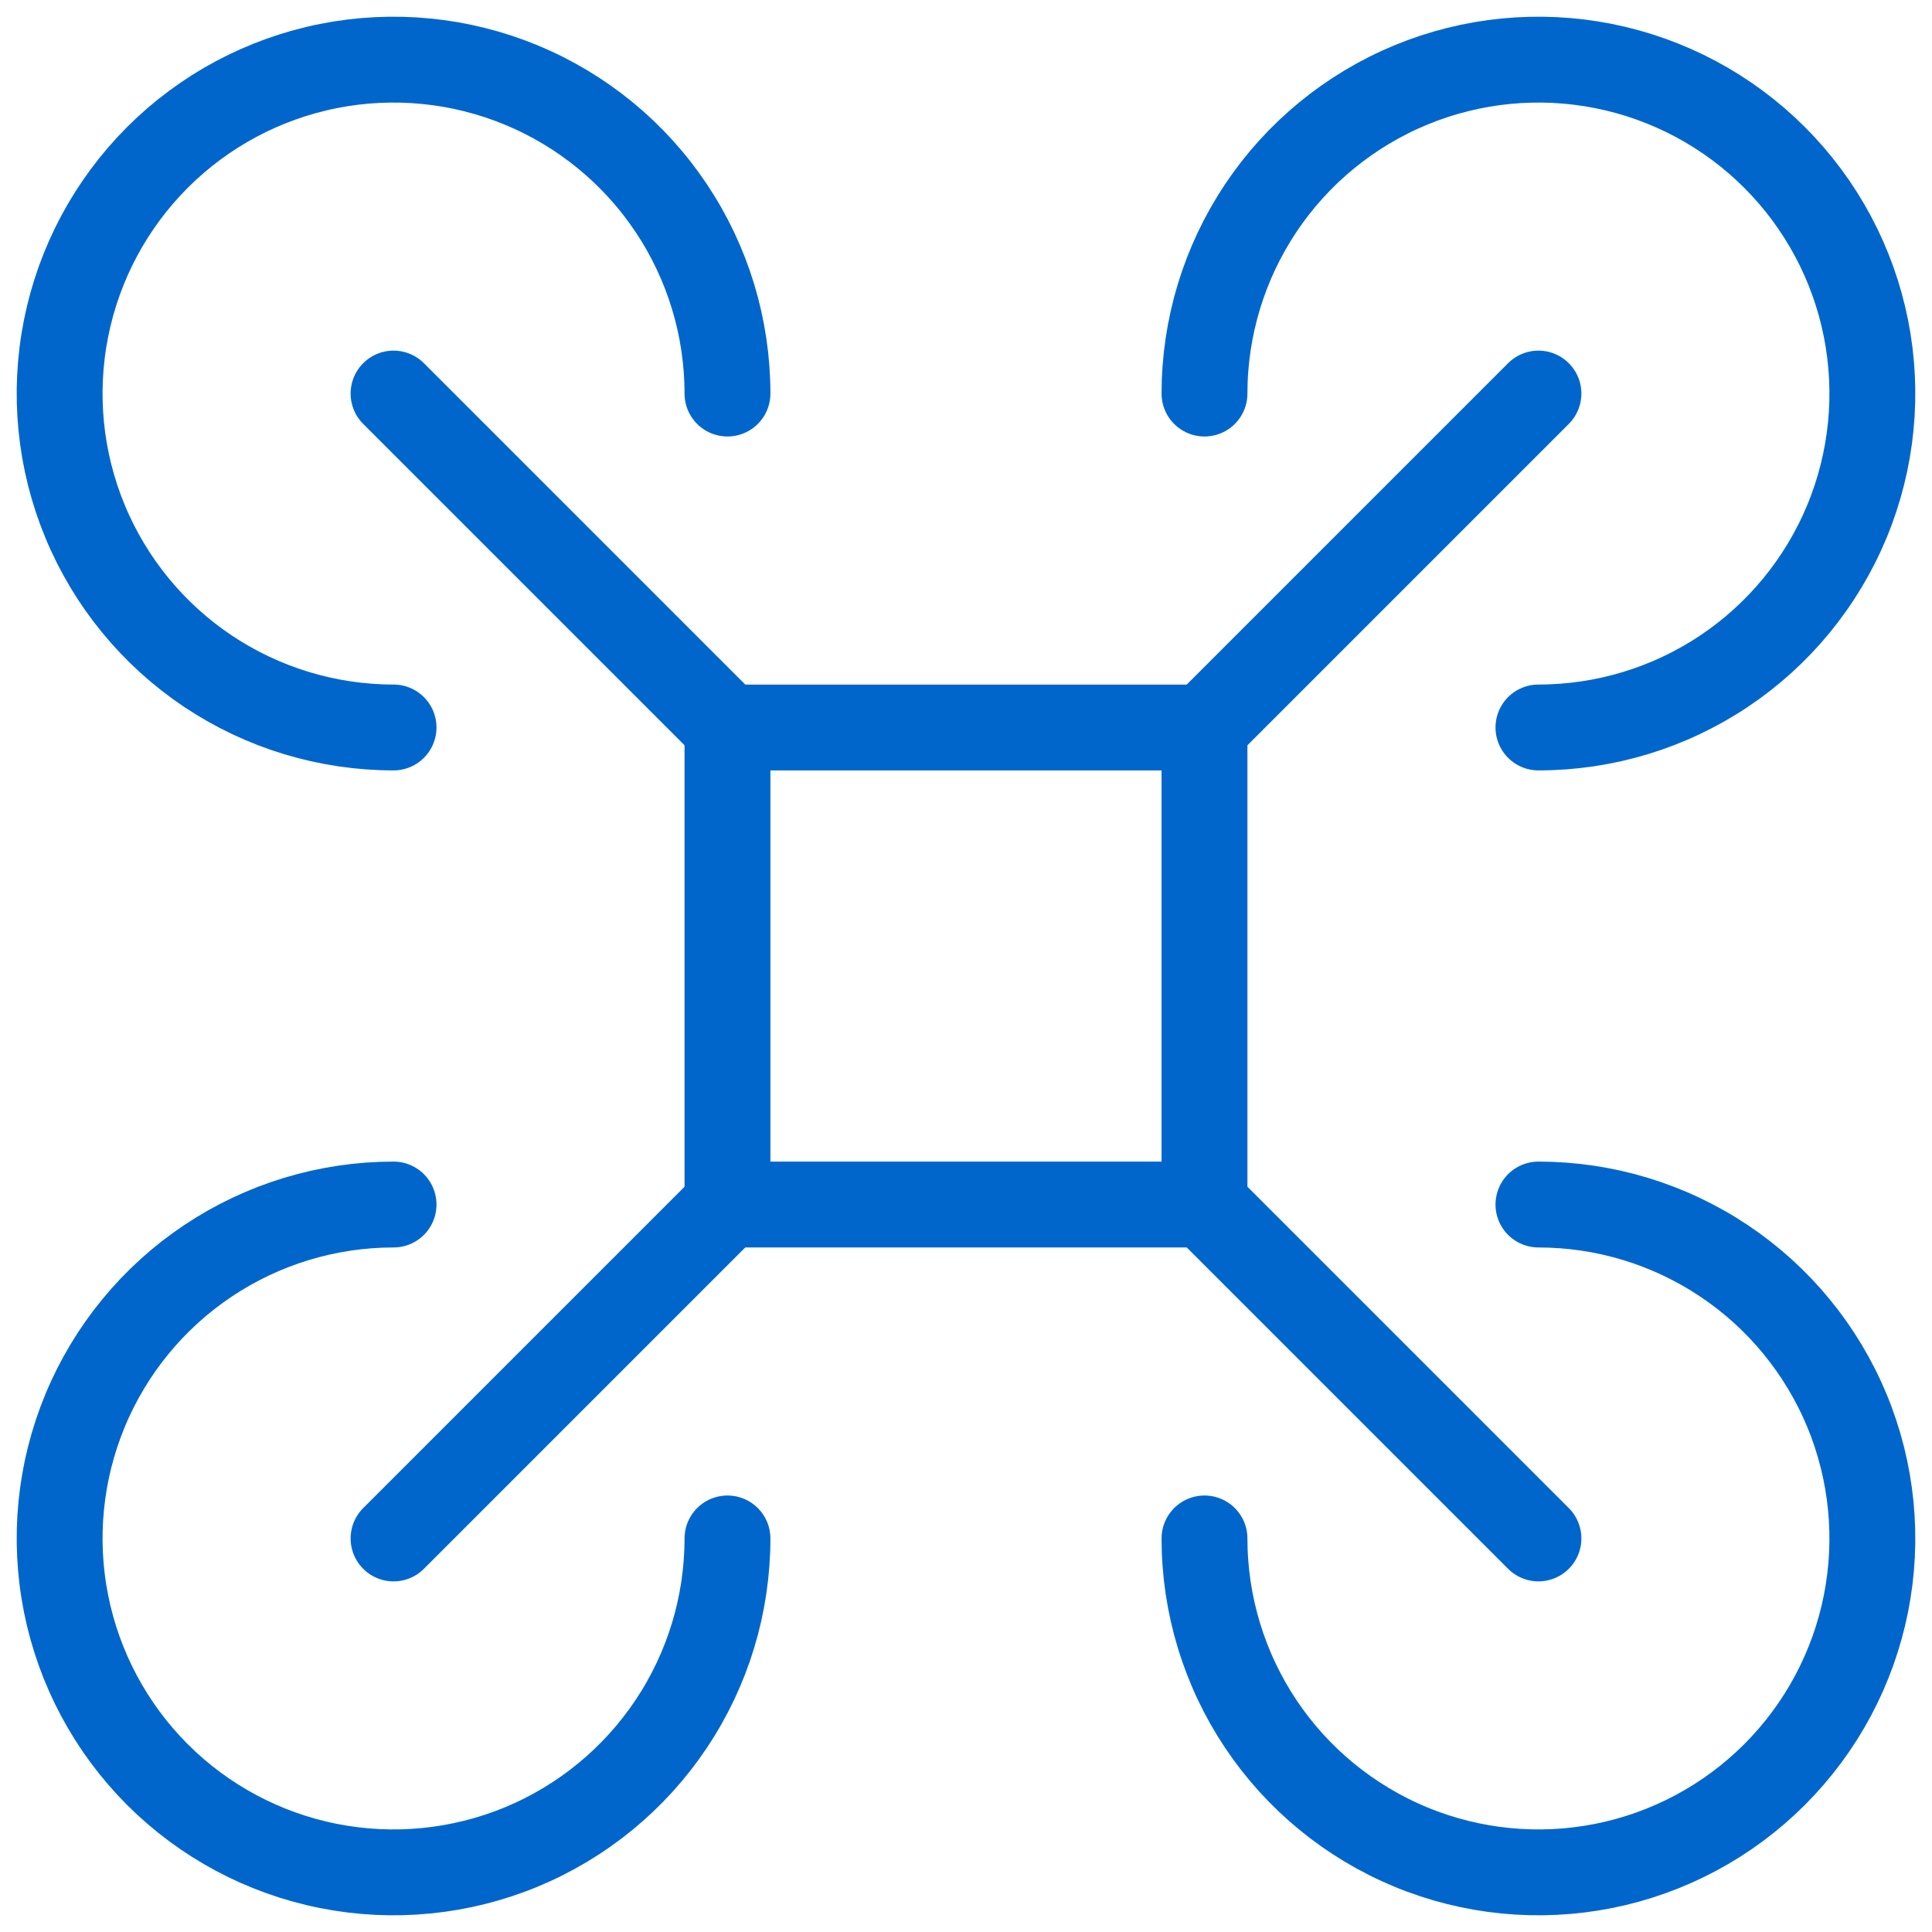
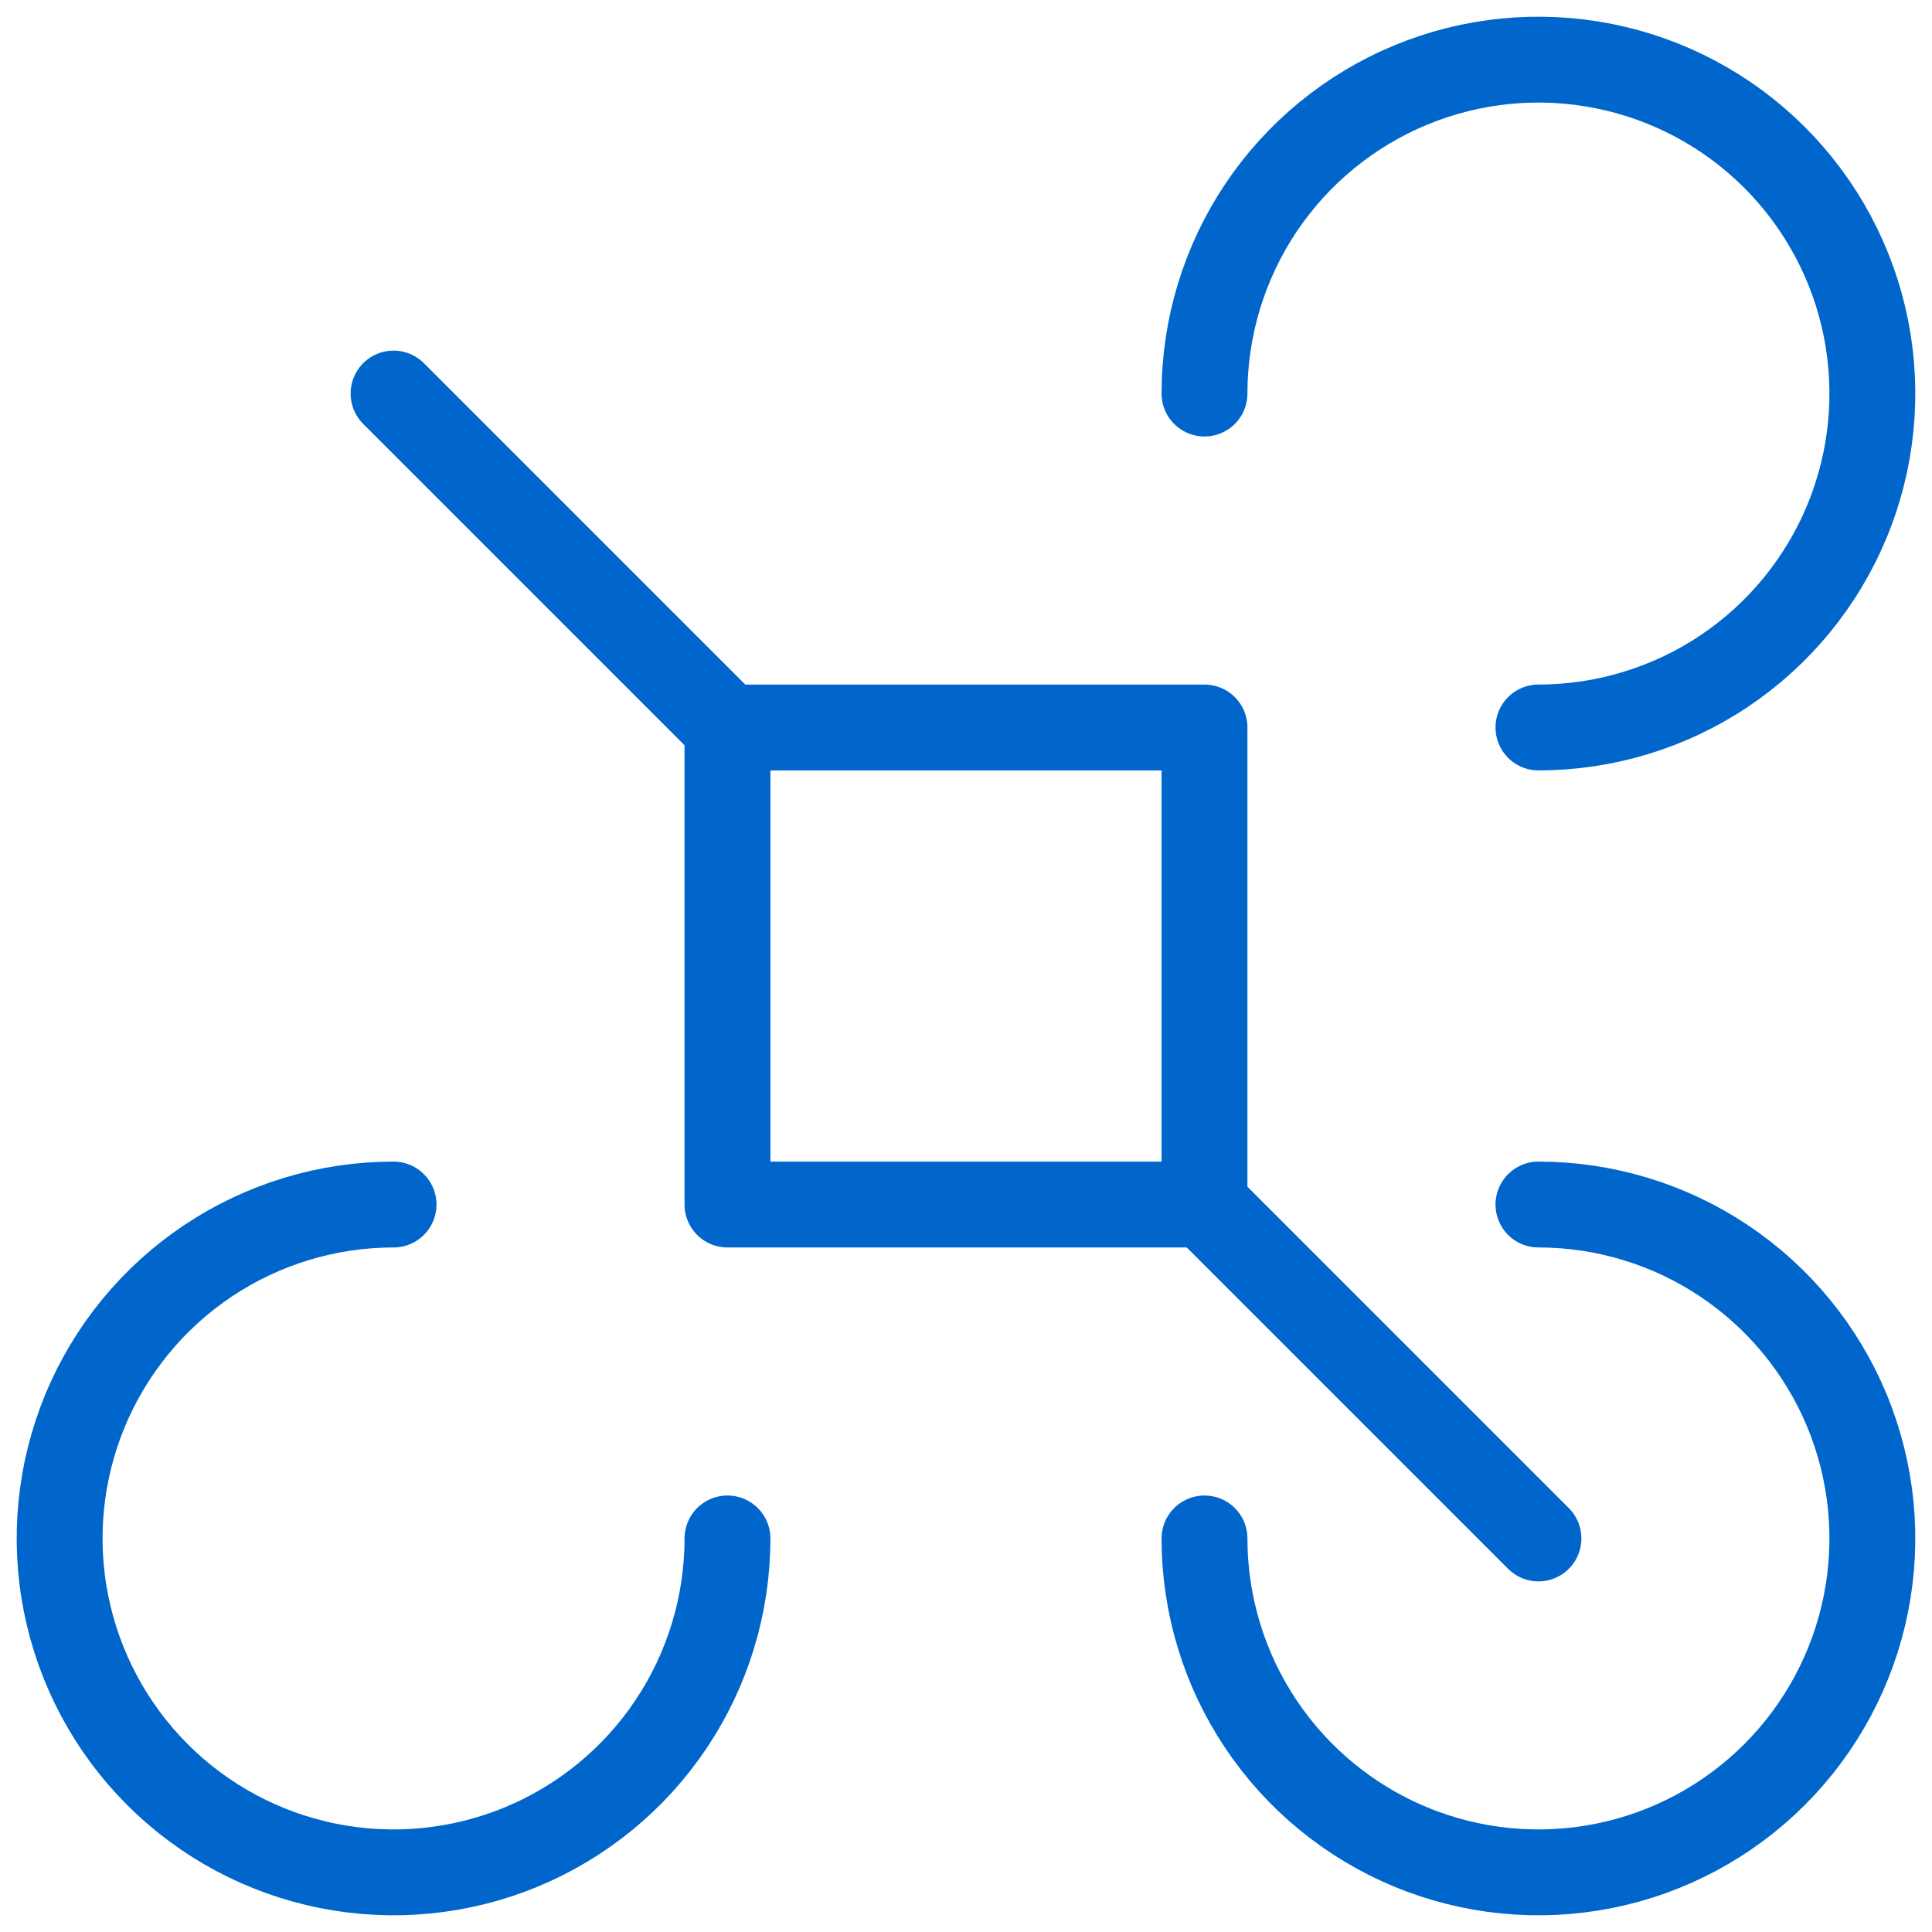
<svg xmlns="http://www.w3.org/2000/svg" width="54" height="54" viewBox="0 0 54 54" fill="none">
  <path d="M43 43L33.667 33.667M11 11L20.333 20.333L11 11Z" stroke="#0066CC" stroke-width="2.4" stroke-linecap="round" stroke-linejoin="round" />
-   <path d="M11 43L20.333 33.667M43 11L33.667 20.333L43 11Z" stroke="#0066CC" stroke-width="2.4" stroke-linecap="round" stroke-linejoin="round" />
  <path d="M20.333 20.334H33.666V33.667H20.333V20.334Z" stroke="#0066CC" stroke-width="2.4" stroke-linecap="round" stroke-linejoin="round" />
  <path d="M43 20.333C44.846 20.333 46.65 19.786 48.185 18.761C49.72 17.735 50.916 16.277 51.623 14.572C52.329 12.866 52.514 10.99 52.154 9.179C51.794 7.369 50.905 5.706 49.599 4.4C48.294 3.095 46.631 2.206 44.821 1.846C43.01 1.486 41.133 1.671 39.428 2.377C37.723 3.084 36.265 4.28 35.239 5.815C34.214 7.35 33.666 9.154 33.666 11" stroke="#0066CC" stroke-width="2.4" stroke-linecap="round" stroke-linejoin="round" />
  <path d="M43 33.667C44.846 33.667 46.65 34.214 48.185 35.24C49.72 36.265 50.916 37.723 51.623 39.428C52.329 41.134 52.514 43.01 52.154 44.821C51.794 46.631 50.905 48.294 49.599 49.6C48.294 50.905 46.631 51.794 44.821 52.154C43.01 52.514 41.133 52.329 39.428 51.623C37.723 50.916 36.265 49.72 35.239 48.185C34.214 46.651 33.666 44.846 33.666 43" stroke="#0066CC" stroke-width="2.4" stroke-linecap="round" stroke-linejoin="round" />
  <path d="M11 33.667C9.154 33.667 7.349 34.214 5.814 35.24C4.28 36.265 3.083 37.723 2.377 39.428C1.67 41.134 1.486 43.01 1.846 44.821C2.206 46.631 3.095 48.294 4.4 49.6C5.705 50.905 7.368 51.794 9.179 52.154C10.989 52.514 12.866 52.329 14.572 51.623C16.277 50.916 17.735 49.72 18.76 48.185C19.786 46.651 20.333 44.846 20.333 43" stroke="#0066CC" stroke-width="2.4" stroke-linecap="round" stroke-linejoin="round" />
-   <path d="M11 20.333C9.154 20.333 7.349 19.786 5.814 18.761C4.28 17.735 3.083 16.277 2.377 14.572C1.67 12.866 1.486 10.99 1.846 9.179C2.206 7.369 3.095 5.706 4.4 4.4C5.705 3.095 7.368 2.206 9.179 1.846C10.989 1.486 12.866 1.671 14.572 2.377C16.277 3.084 17.735 4.28 18.76 5.815C19.786 7.35 20.333 9.154 20.333 11" stroke="#0066CC" stroke-width="2.4" stroke-linecap="round" stroke-linejoin="round" />
</svg>